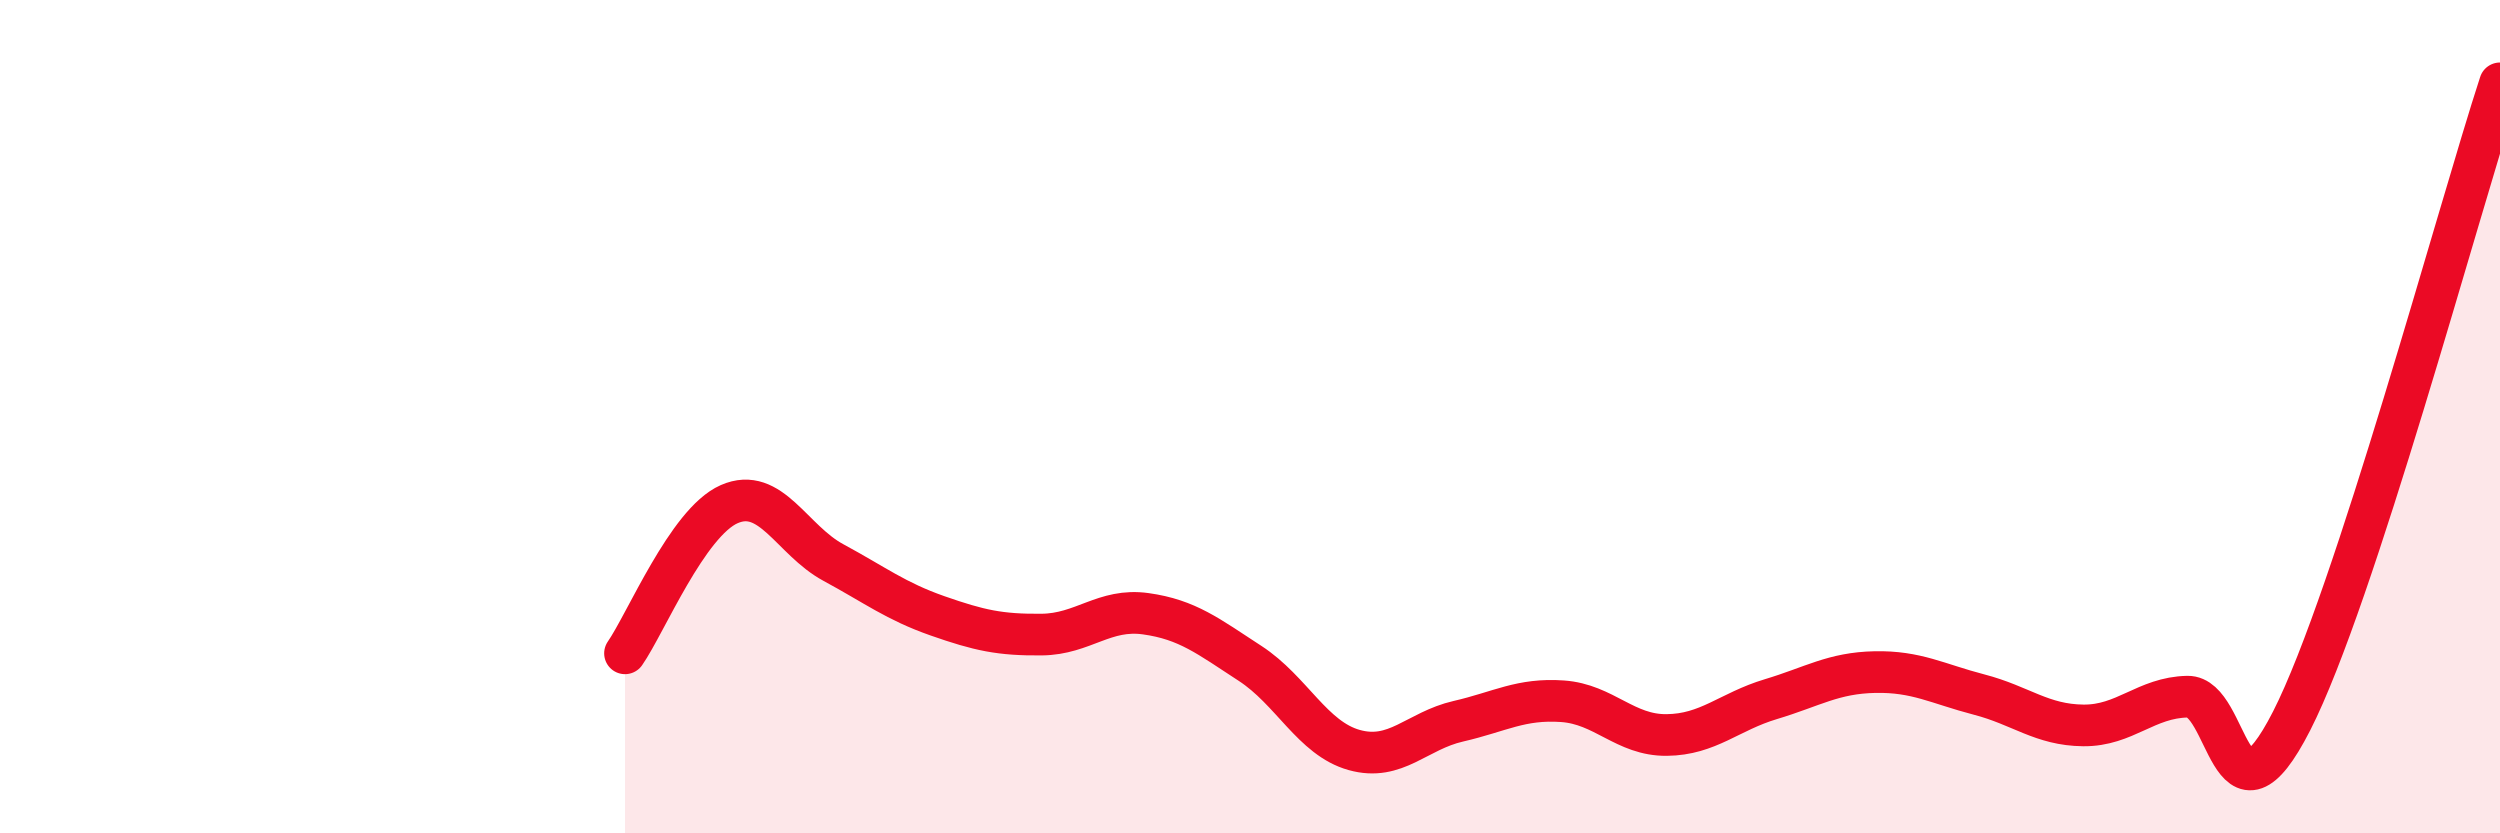
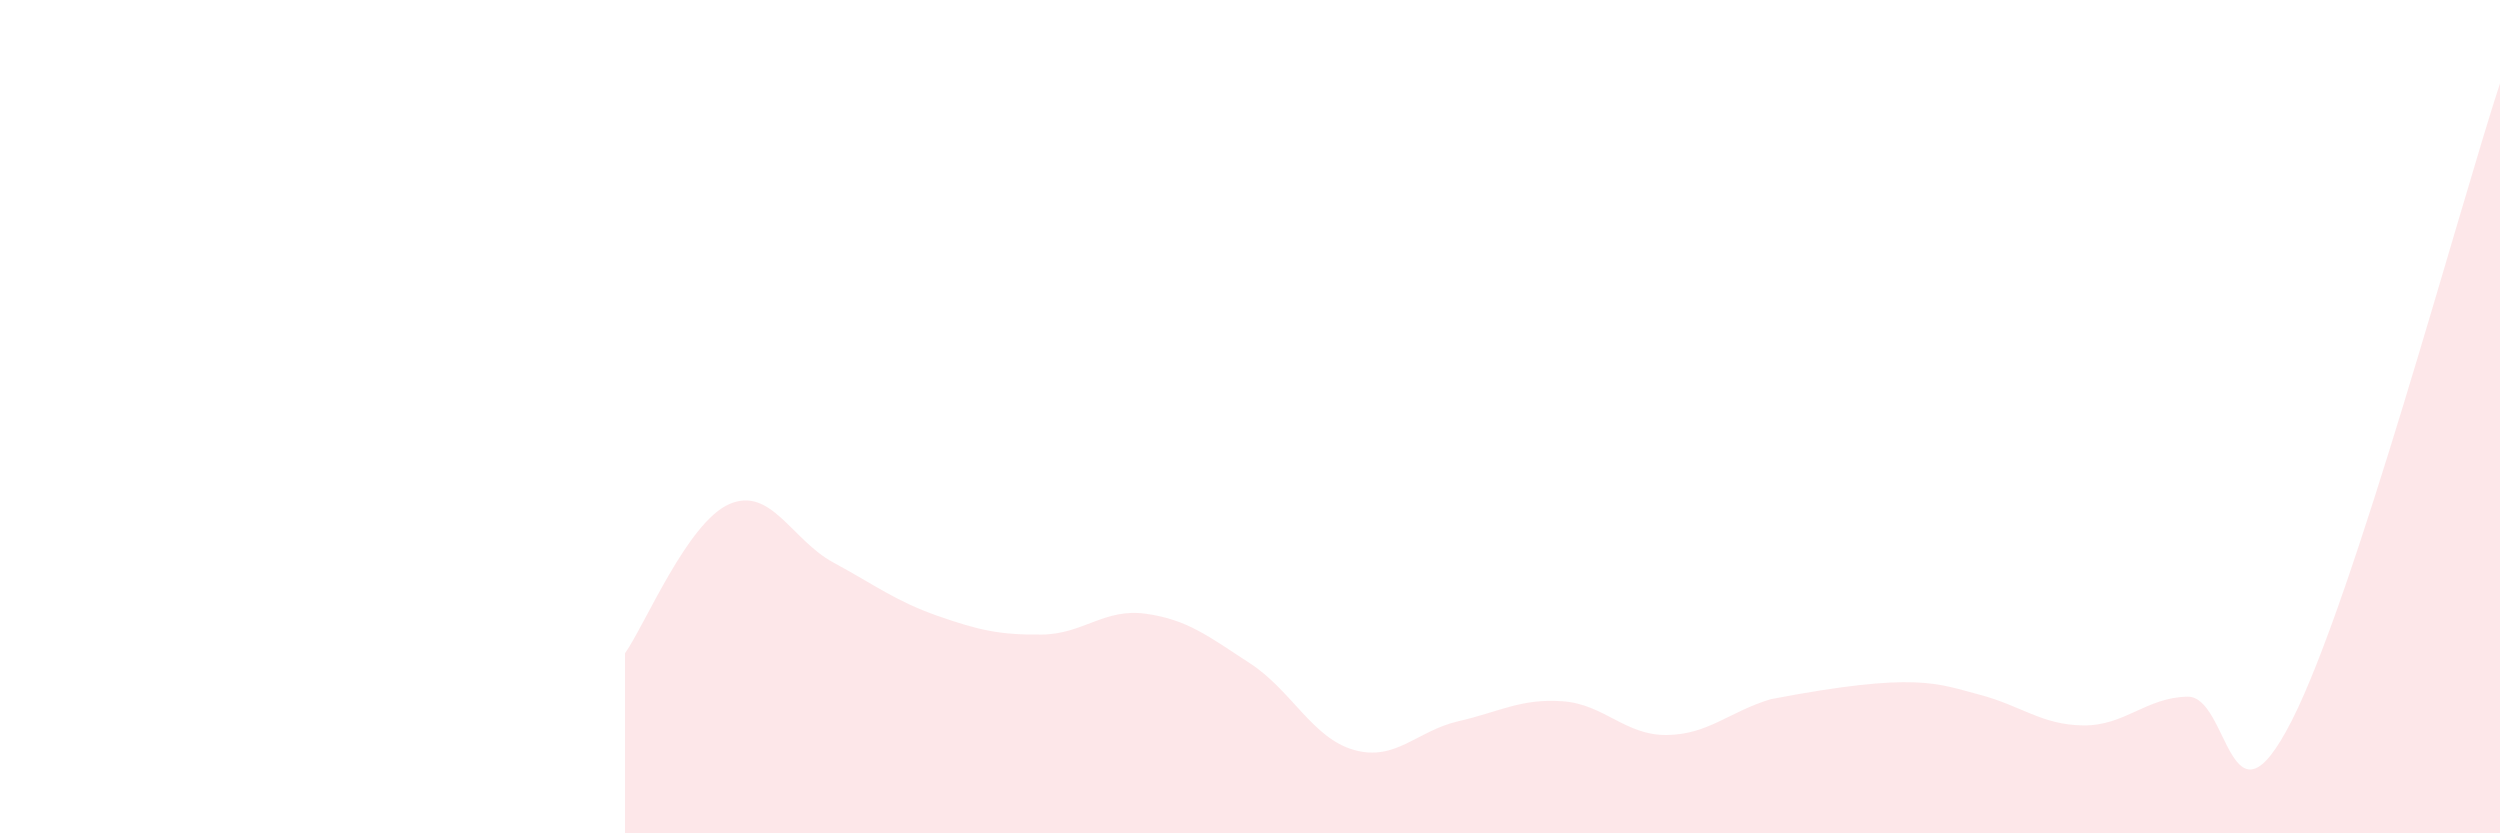
<svg xmlns="http://www.w3.org/2000/svg" width="60" height="20" viewBox="0 0 60 20">
-   <path d="M 15,15.68 C 15.5,14.96 16.5,12.54 17.5,12.1 C 18.5,11.66 19,12.96 20,13.5 C 21,14.04 21.5,14.43 22.5,14.78 C 23.5,15.13 24,15.24 25,15.23 C 26,15.22 26.5,14.59 27.5,14.73 C 28.5,14.87 29,15.27 30,15.92 C 31,16.57 31.5,17.72 32.5,18 C 33.5,18.28 34,17.54 35,17.31 C 36,17.08 36.5,16.76 37.5,16.83 C 38.5,16.9 39,17.65 40,17.64 C 41,17.63 41.5,17.08 42.5,16.78 C 43.5,16.48 44,16.15 45,16.13 C 46,16.11 46.5,16.41 47.5,16.67 C 48.5,16.93 49,17.4 50,17.41 C 51,17.42 51.5,16.74 52.5,16.72 C 53.5,16.7 53.5,20.24 55,17.3 C 56.5,14.36 59,5.06 60,2L60 20L15 20Z" fill="#EB0A25" opacity="0.1" stroke-linecap="round" stroke-linejoin="round" />
-   <path d="M 15,15.68 C 15.5,14.96 16.5,12.54 17.5,12.1 C 18.5,11.66 19,12.96 20,13.5 C 21,14.04 21.5,14.43 22.5,14.78 C 23.5,15.13 24,15.24 25,15.23 C 26,15.22 26.5,14.59 27.5,14.73 C 28.5,14.87 29,15.27 30,15.92 C 31,16.57 31.5,17.72 32.5,18 C 33.5,18.28 34,17.54 35,17.31 C 36,17.08 36.5,16.76 37.5,16.83 C 38.5,16.9 39,17.65 40,17.64 C 41,17.63 41.5,17.08 42.5,16.78 C 43.5,16.48 44,16.15 45,16.13 C 46,16.11 46.5,16.41 47.5,16.67 C 48.5,16.93 49,17.4 50,17.41 C 51,17.42 51.5,16.74 52.5,16.72 C 53.5,16.7 53.5,20.24 55,17.3 C 56.5,14.36 59,5.06 60,2" stroke="#EB0A25" stroke-width="1" fill="none" stroke-linecap="round" stroke-linejoin="round" />
+   <path d="M 15,15.68 C 15.5,14.96 16.5,12.54 17.5,12.1 C 18.5,11.66 19,12.96 20,13.5 C 21,14.04 21.5,14.43 22.5,14.78 C 23.5,15.13 24,15.24 25,15.23 C 26,15.22 26.5,14.59 27.5,14.73 C 28.5,14.87 29,15.27 30,15.92 C 31,16.57 31.5,17.72 32.5,18 C 33.5,18.28 34,17.54 35,17.31 C 36,17.08 36.5,16.76 37.5,16.83 C 38.5,16.9 39,17.65 40,17.64 C 41,17.63 41.5,17.08 42.5,16.78 C 46,16.11 46.5,16.41 47.5,16.67 C 48.5,16.93 49,17.4 50,17.41 C 51,17.42 51.5,16.74 52.5,16.72 C 53.5,16.7 53.5,20.24 55,17.3 C 56.5,14.36 59,5.06 60,2L60 20L15 20Z" fill="#EB0A25" opacity="0.1" stroke-linecap="round" stroke-linejoin="round" />
</svg>